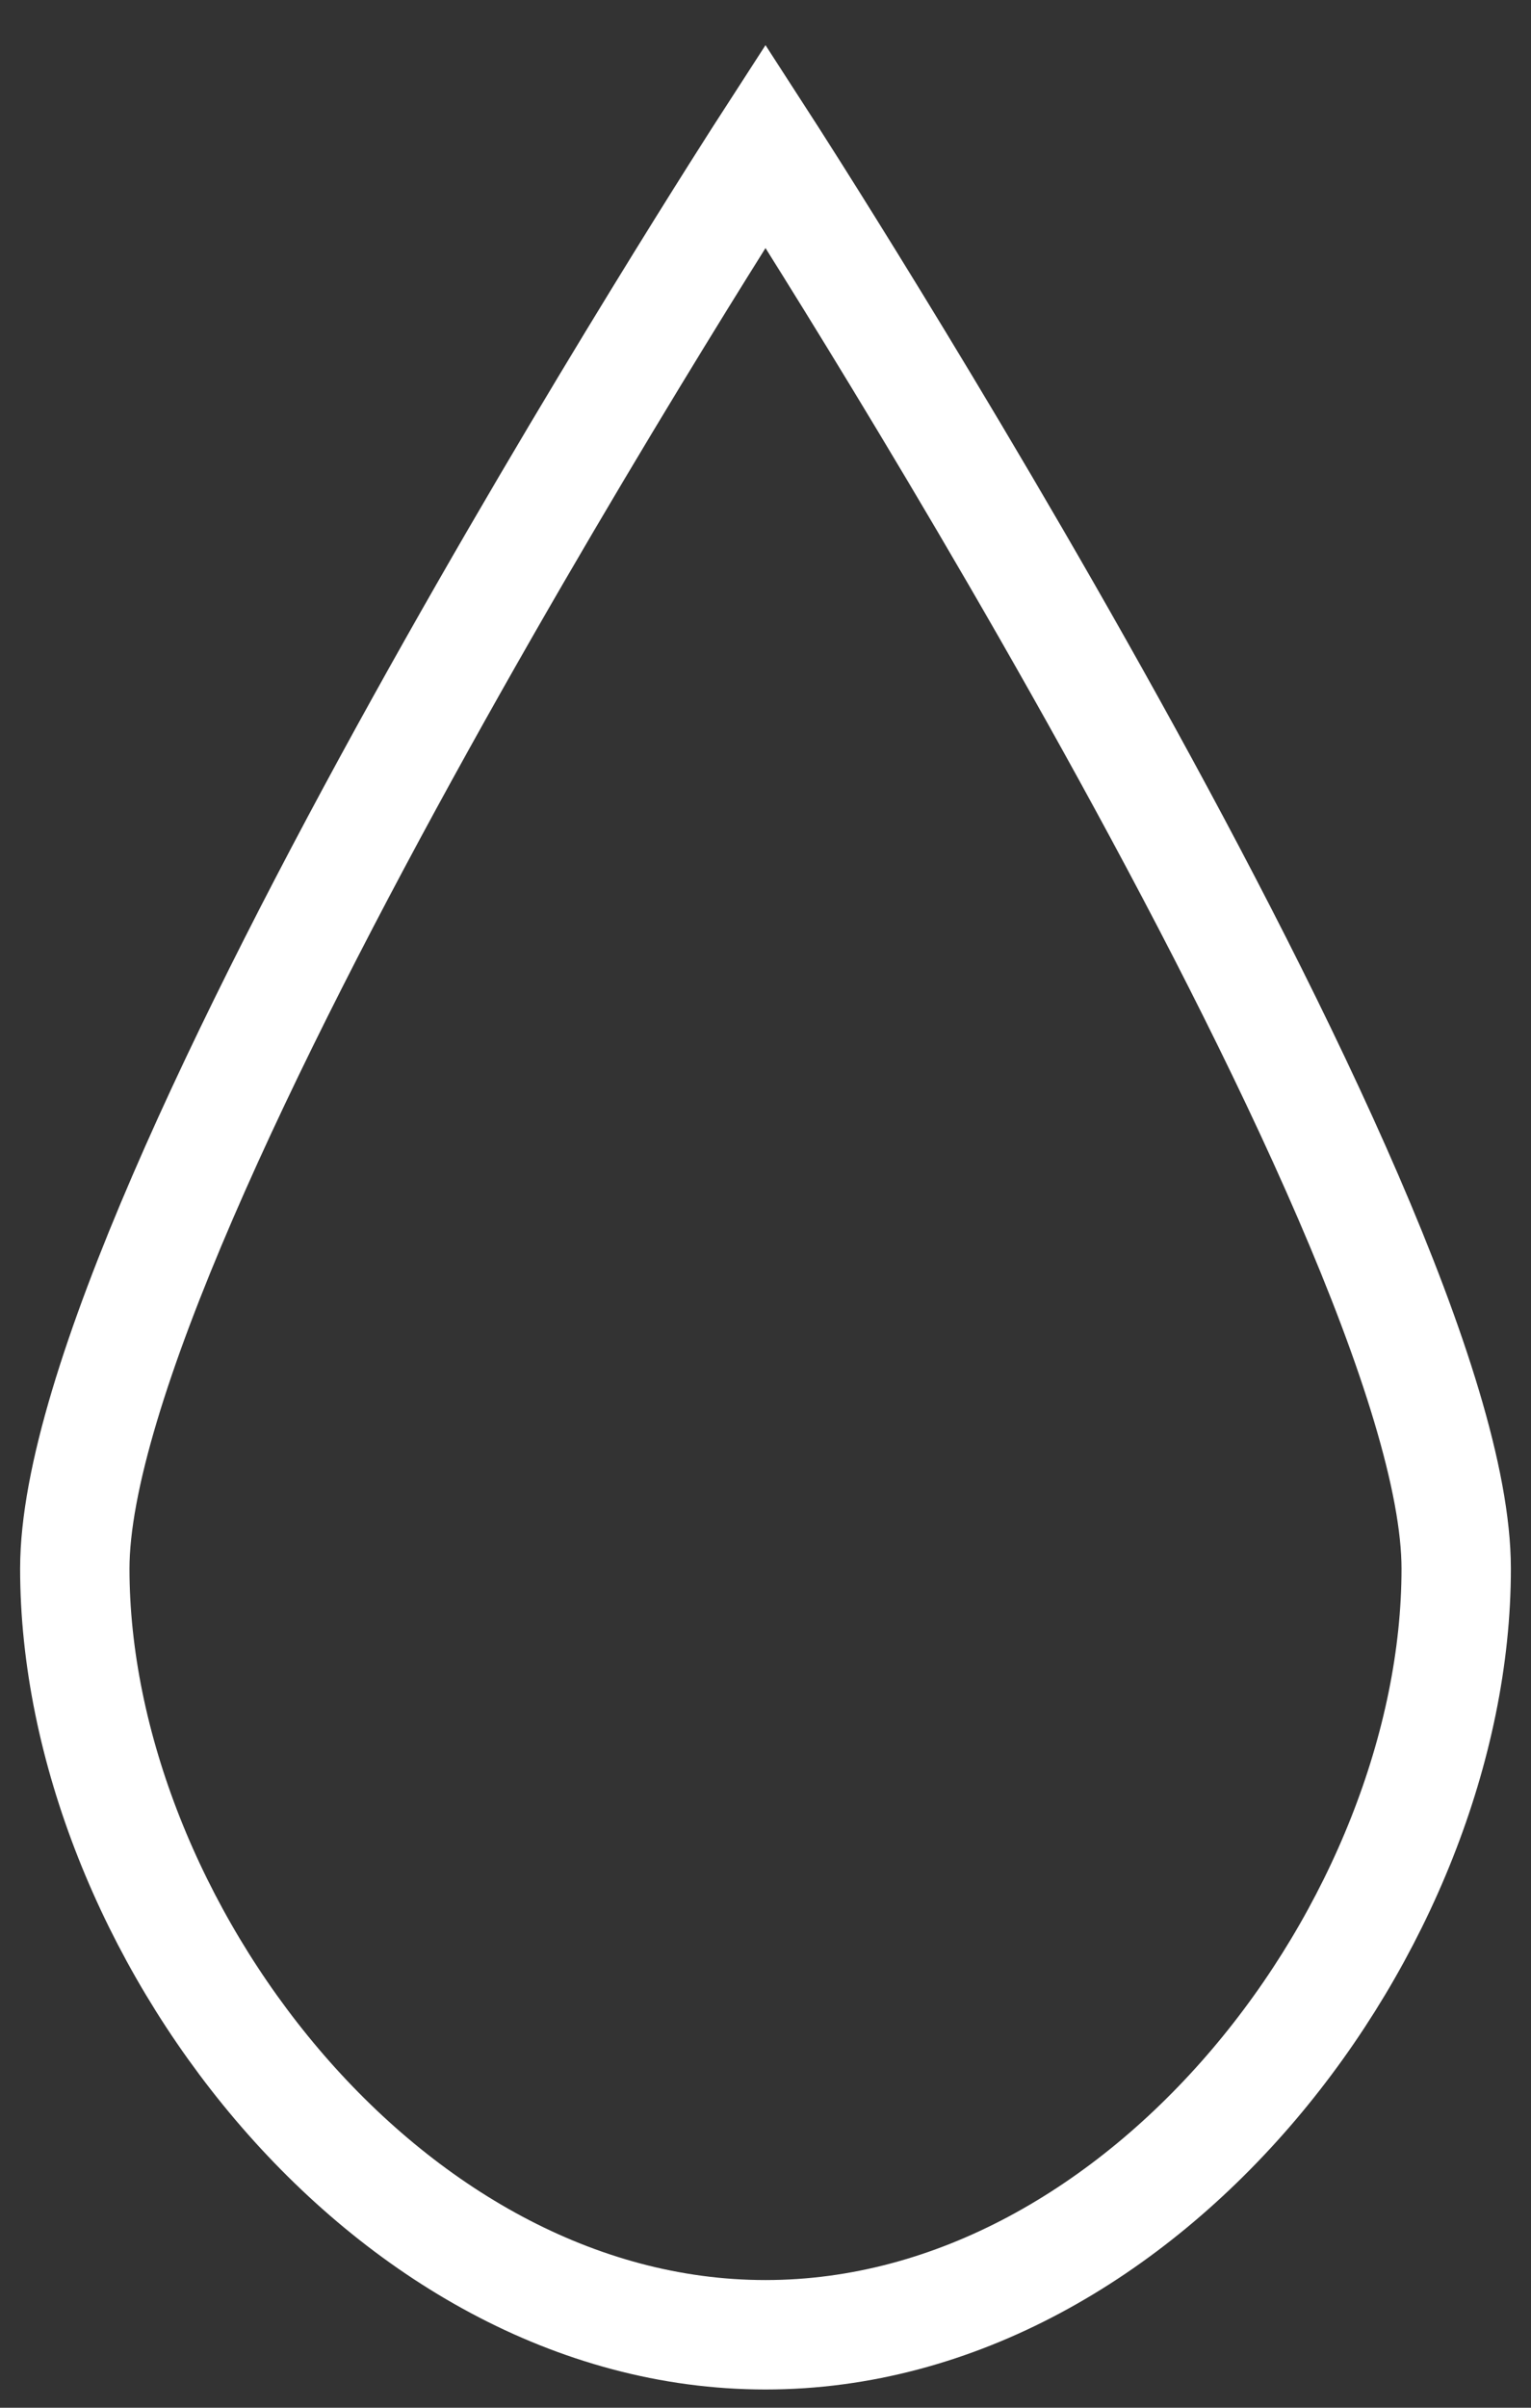
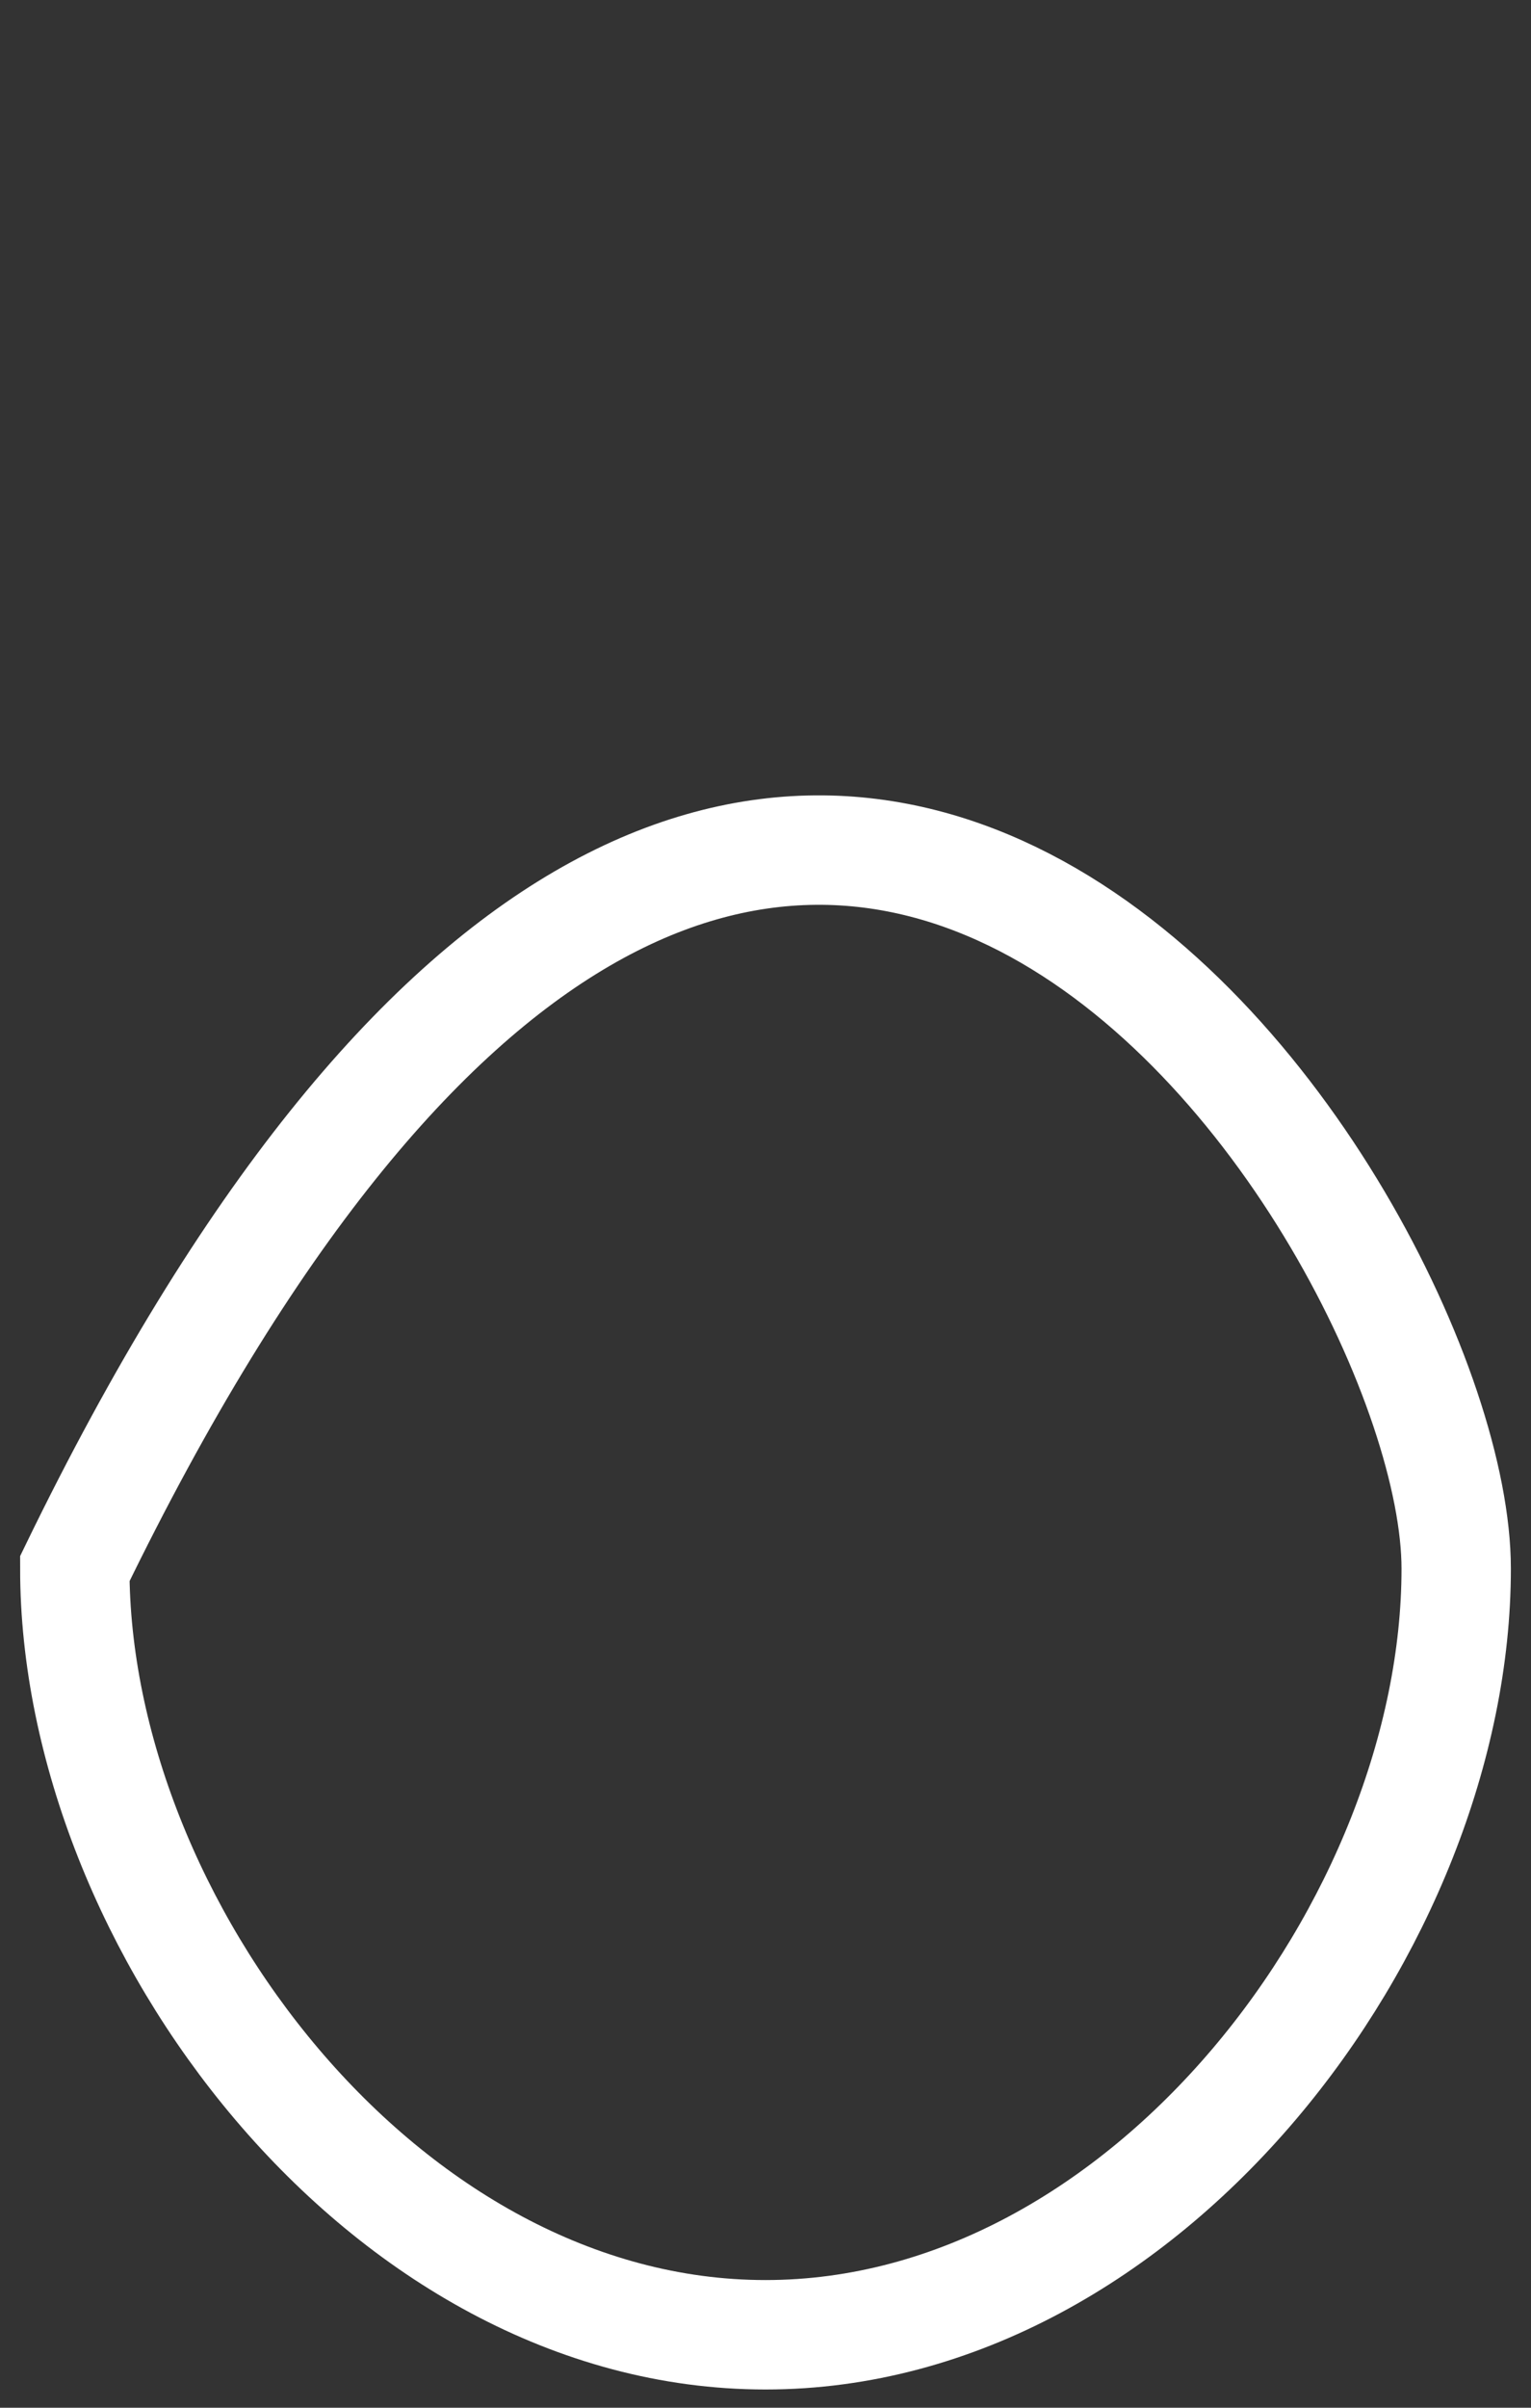
<svg xmlns="http://www.w3.org/2000/svg" width="21" height="33" viewBox="0 0 21 33" fill="none">
  <rect x="0" y="0" width="21" height="33" fill="#333333" stroke="none" />
-   <path d="M19.974 21.5C19.974 26.352 15.732 32 10.5 32C5.268 32 1.026 26.352 1.026 21.5C1.026 16.648 10.5 2 10.5 2C10.5 2 19.974 16.648 19.974 21.5Z" stroke="white" stroke-width="1.5" />
+   <path d="M19.974 21.5C19.974 26.352 15.732 32 10.5 32C5.268 32 1.026 26.352 1.026 21.5C10.5 2 19.974 16.648 19.974 21.5Z" stroke="white" stroke-width="1.5" />
</svg>